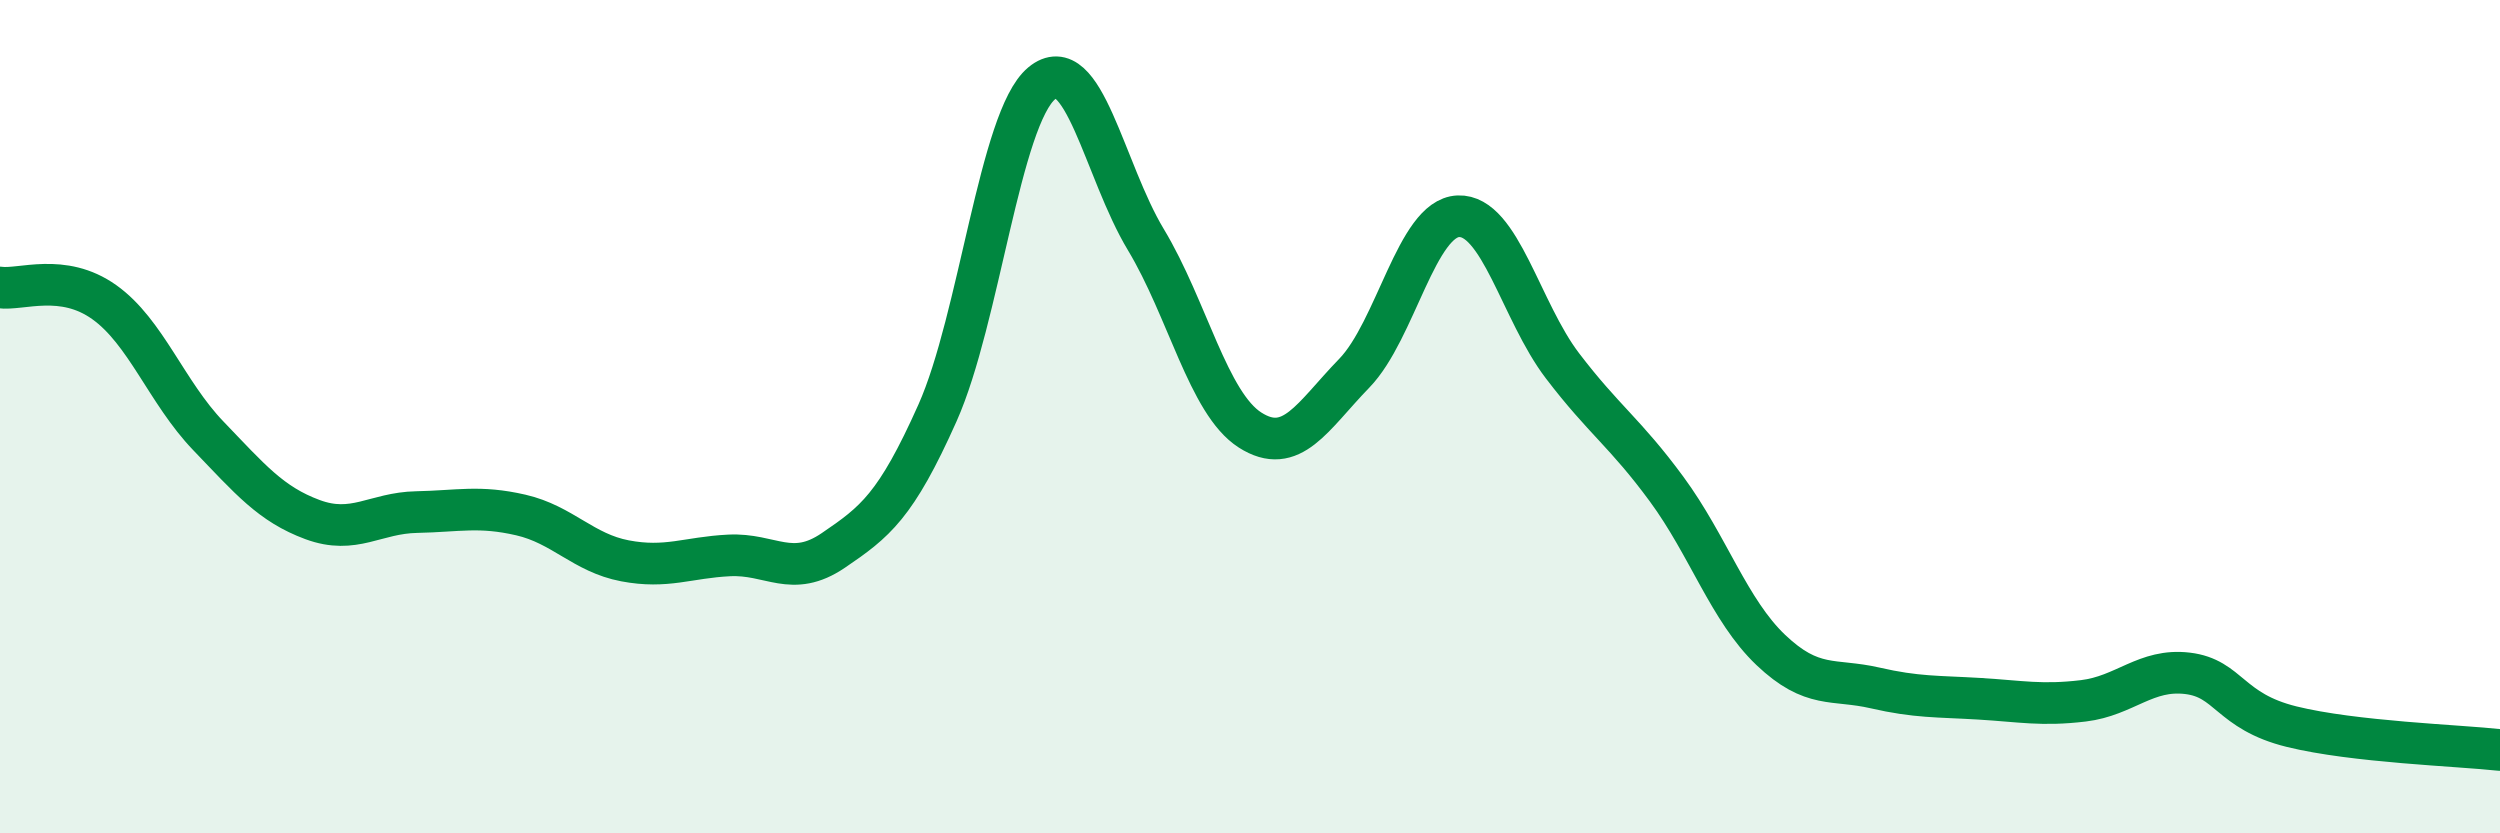
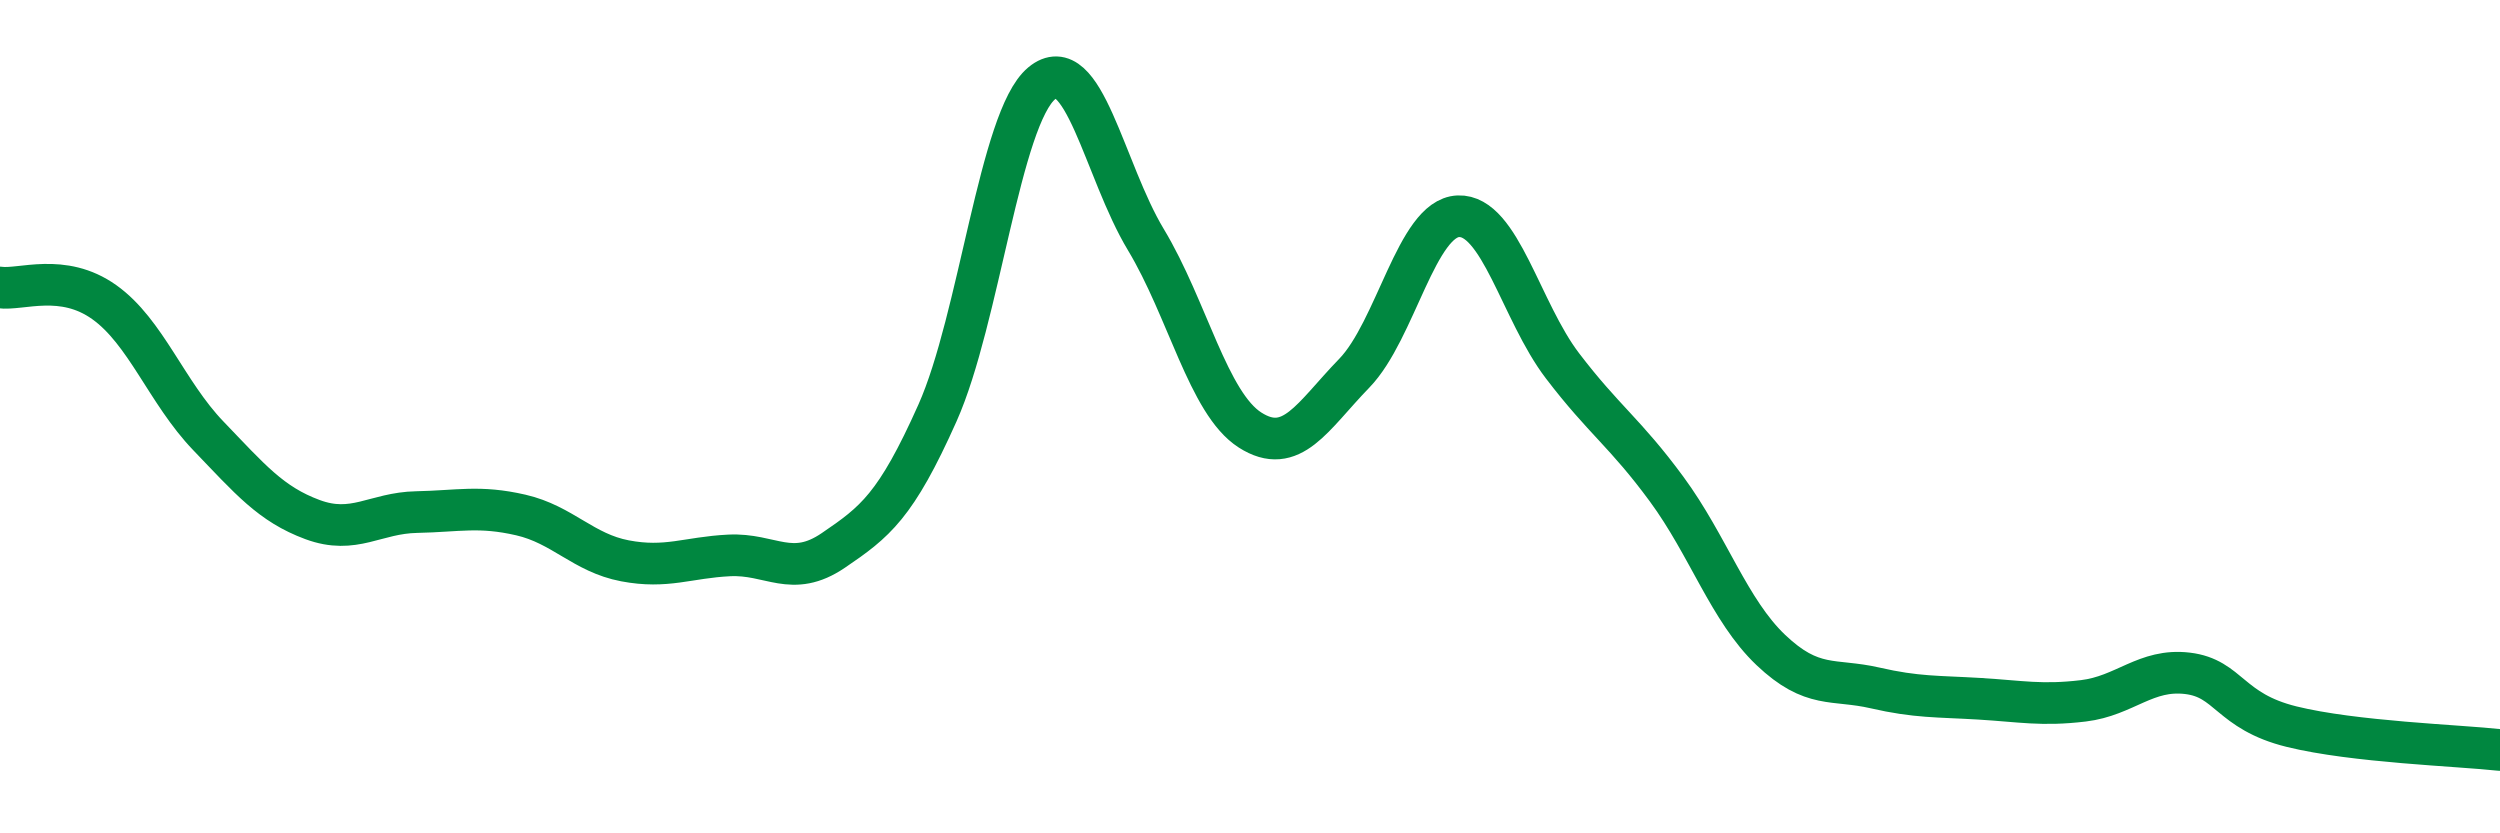
<svg xmlns="http://www.w3.org/2000/svg" width="60" height="20" viewBox="0 0 60 20">
-   <path d="M 0,6.9 C 0.5,6.97 1.5,6.54 2.5,7.25 C 3.5,7.96 4,9.42 5,10.46 C 6,11.5 6.5,12.1 7.5,12.47 C 8.5,12.84 9,12.31 10,12.29 C 11,12.27 11.5,12.13 12.5,12.36 C 13.5,12.59 14,13.27 15,13.46 C 16,13.65 16.5,13.38 17.5,13.33 C 18.5,13.28 19,13.89 20,13.21 C 21,12.53 21.5,12.15 22.5,9.91 C 23.5,7.67 24,2.83 25,2 C 26,1.17 26.5,4.09 27.5,5.75 C 28.5,7.41 29,9.68 30,10.32 C 31,10.96 31.5,9.99 32.5,8.96 C 33.5,7.93 34,5.23 35,5.19 C 36,5.15 36.5,7.47 37.5,8.78 C 38.5,10.09 39,10.38 40,11.74 C 41,13.1 41.5,14.65 42.5,15.6 C 43.5,16.55 44,16.28 45,16.51 C 46,16.74 46.5,16.71 47.5,16.77 C 48.5,16.83 49,16.94 50,16.82 C 51,16.7 51.5,16.04 52.5,16.16 C 53.5,16.28 53.5,17.07 55,17.44 C 56.5,17.81 59,17.89 60,18L60 20L0 20Z" fill="#008740" opacity="0.1" stroke-linecap="round" stroke-linejoin="round" />
  <path d="M 0,6.9 C 0.5,6.97 1.5,6.54 2.5,7.25 C 3.5,7.96 4,9.42 5,10.46 C 6,11.5 6.5,12.1 7.5,12.47 C 8.5,12.84 9,12.31 10,12.29 C 11,12.27 11.5,12.13 12.5,12.36 C 13.5,12.59 14,13.27 15,13.46 C 16,13.65 16.5,13.38 17.5,13.33 C 18.5,13.28 19,13.89 20,13.21 C 21,12.53 21.5,12.15 22.5,9.91 C 23.5,7.67 24,2.83 25,2 C 26,1.17 26.5,4.09 27.5,5.75 C 28.5,7.41 29,9.68 30,10.32 C 31,10.96 31.5,9.99 32.5,8.96 C 33.5,7.93 34,5.23 35,5.19 C 36,5.15 36.5,7.47 37.5,8.78 C 38.5,10.09 39,10.38 40,11.74 C 41,13.1 41.5,14.65 42.5,15.6 C 43.5,16.55 44,16.28 45,16.51 C 46,16.74 46.5,16.71 47.5,16.77 C 48.5,16.83 49,16.94 50,16.82 C 51,16.7 51.5,16.04 52.5,16.16 C 53.5,16.28 53.5,17.07 55,17.44 C 56.5,17.81 59,17.89 60,18" stroke="#008740" stroke-width="1" fill="none" stroke-linecap="round" stroke-linejoin="round" />
</svg>